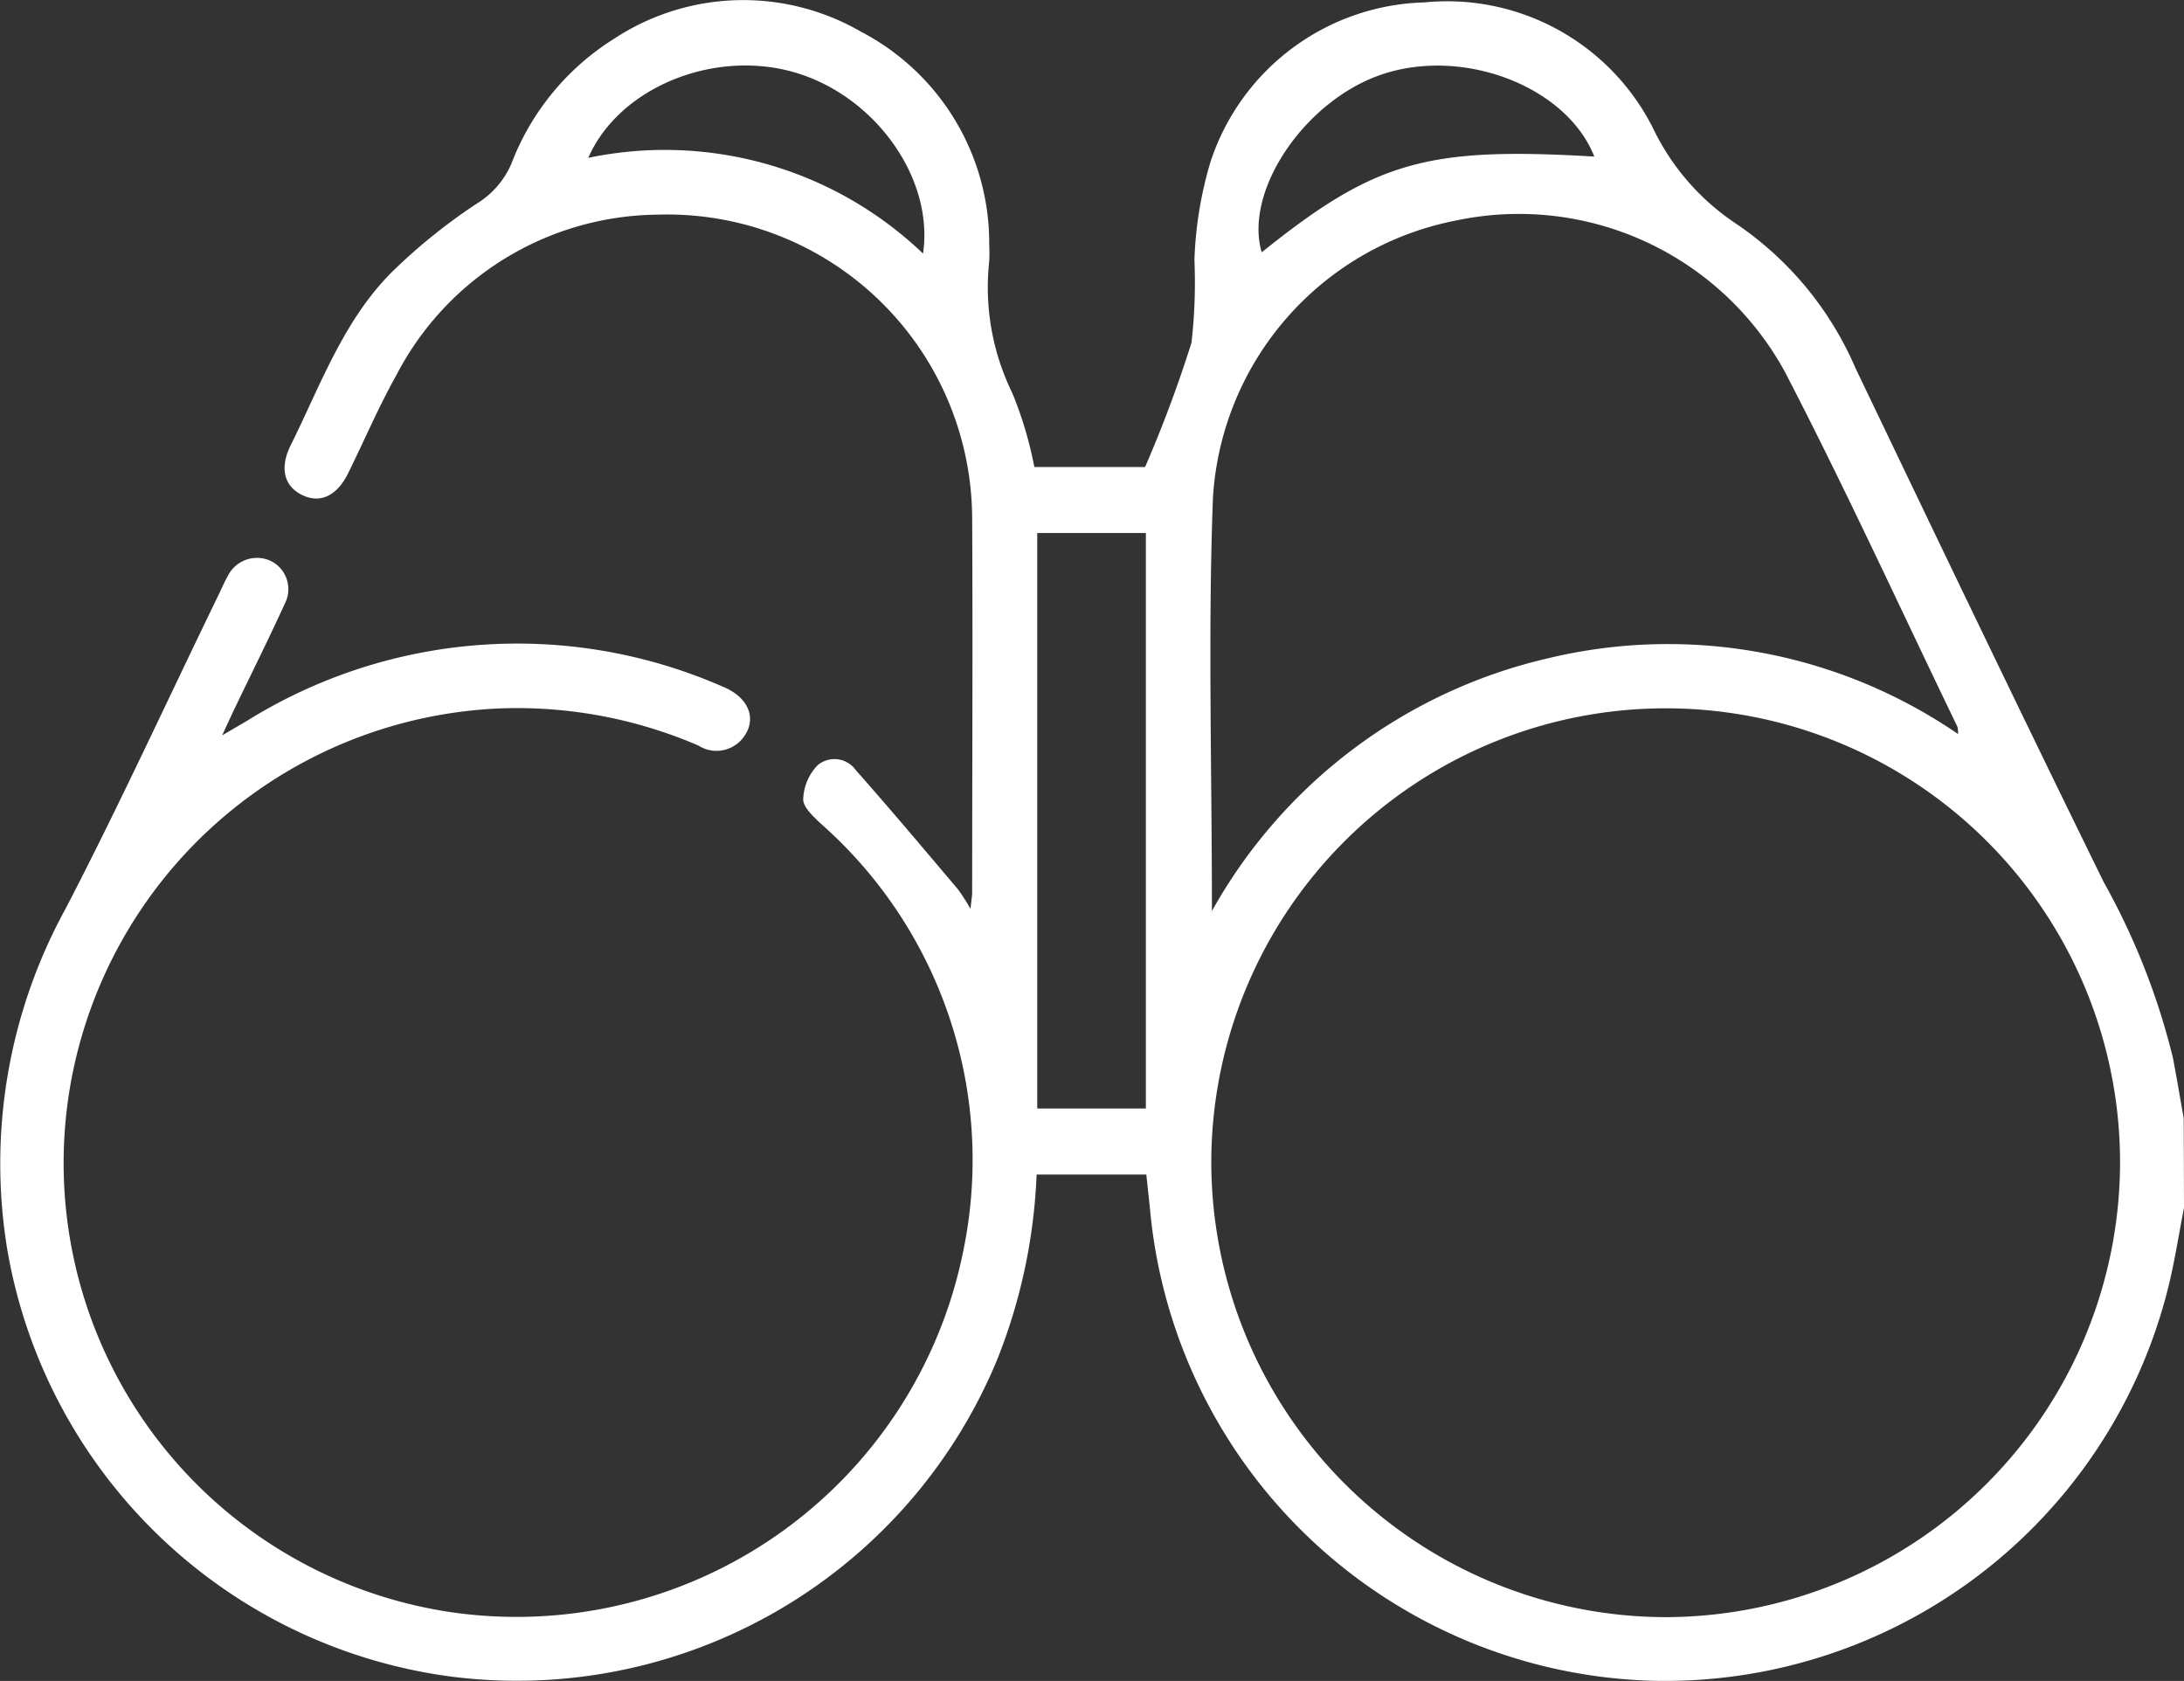
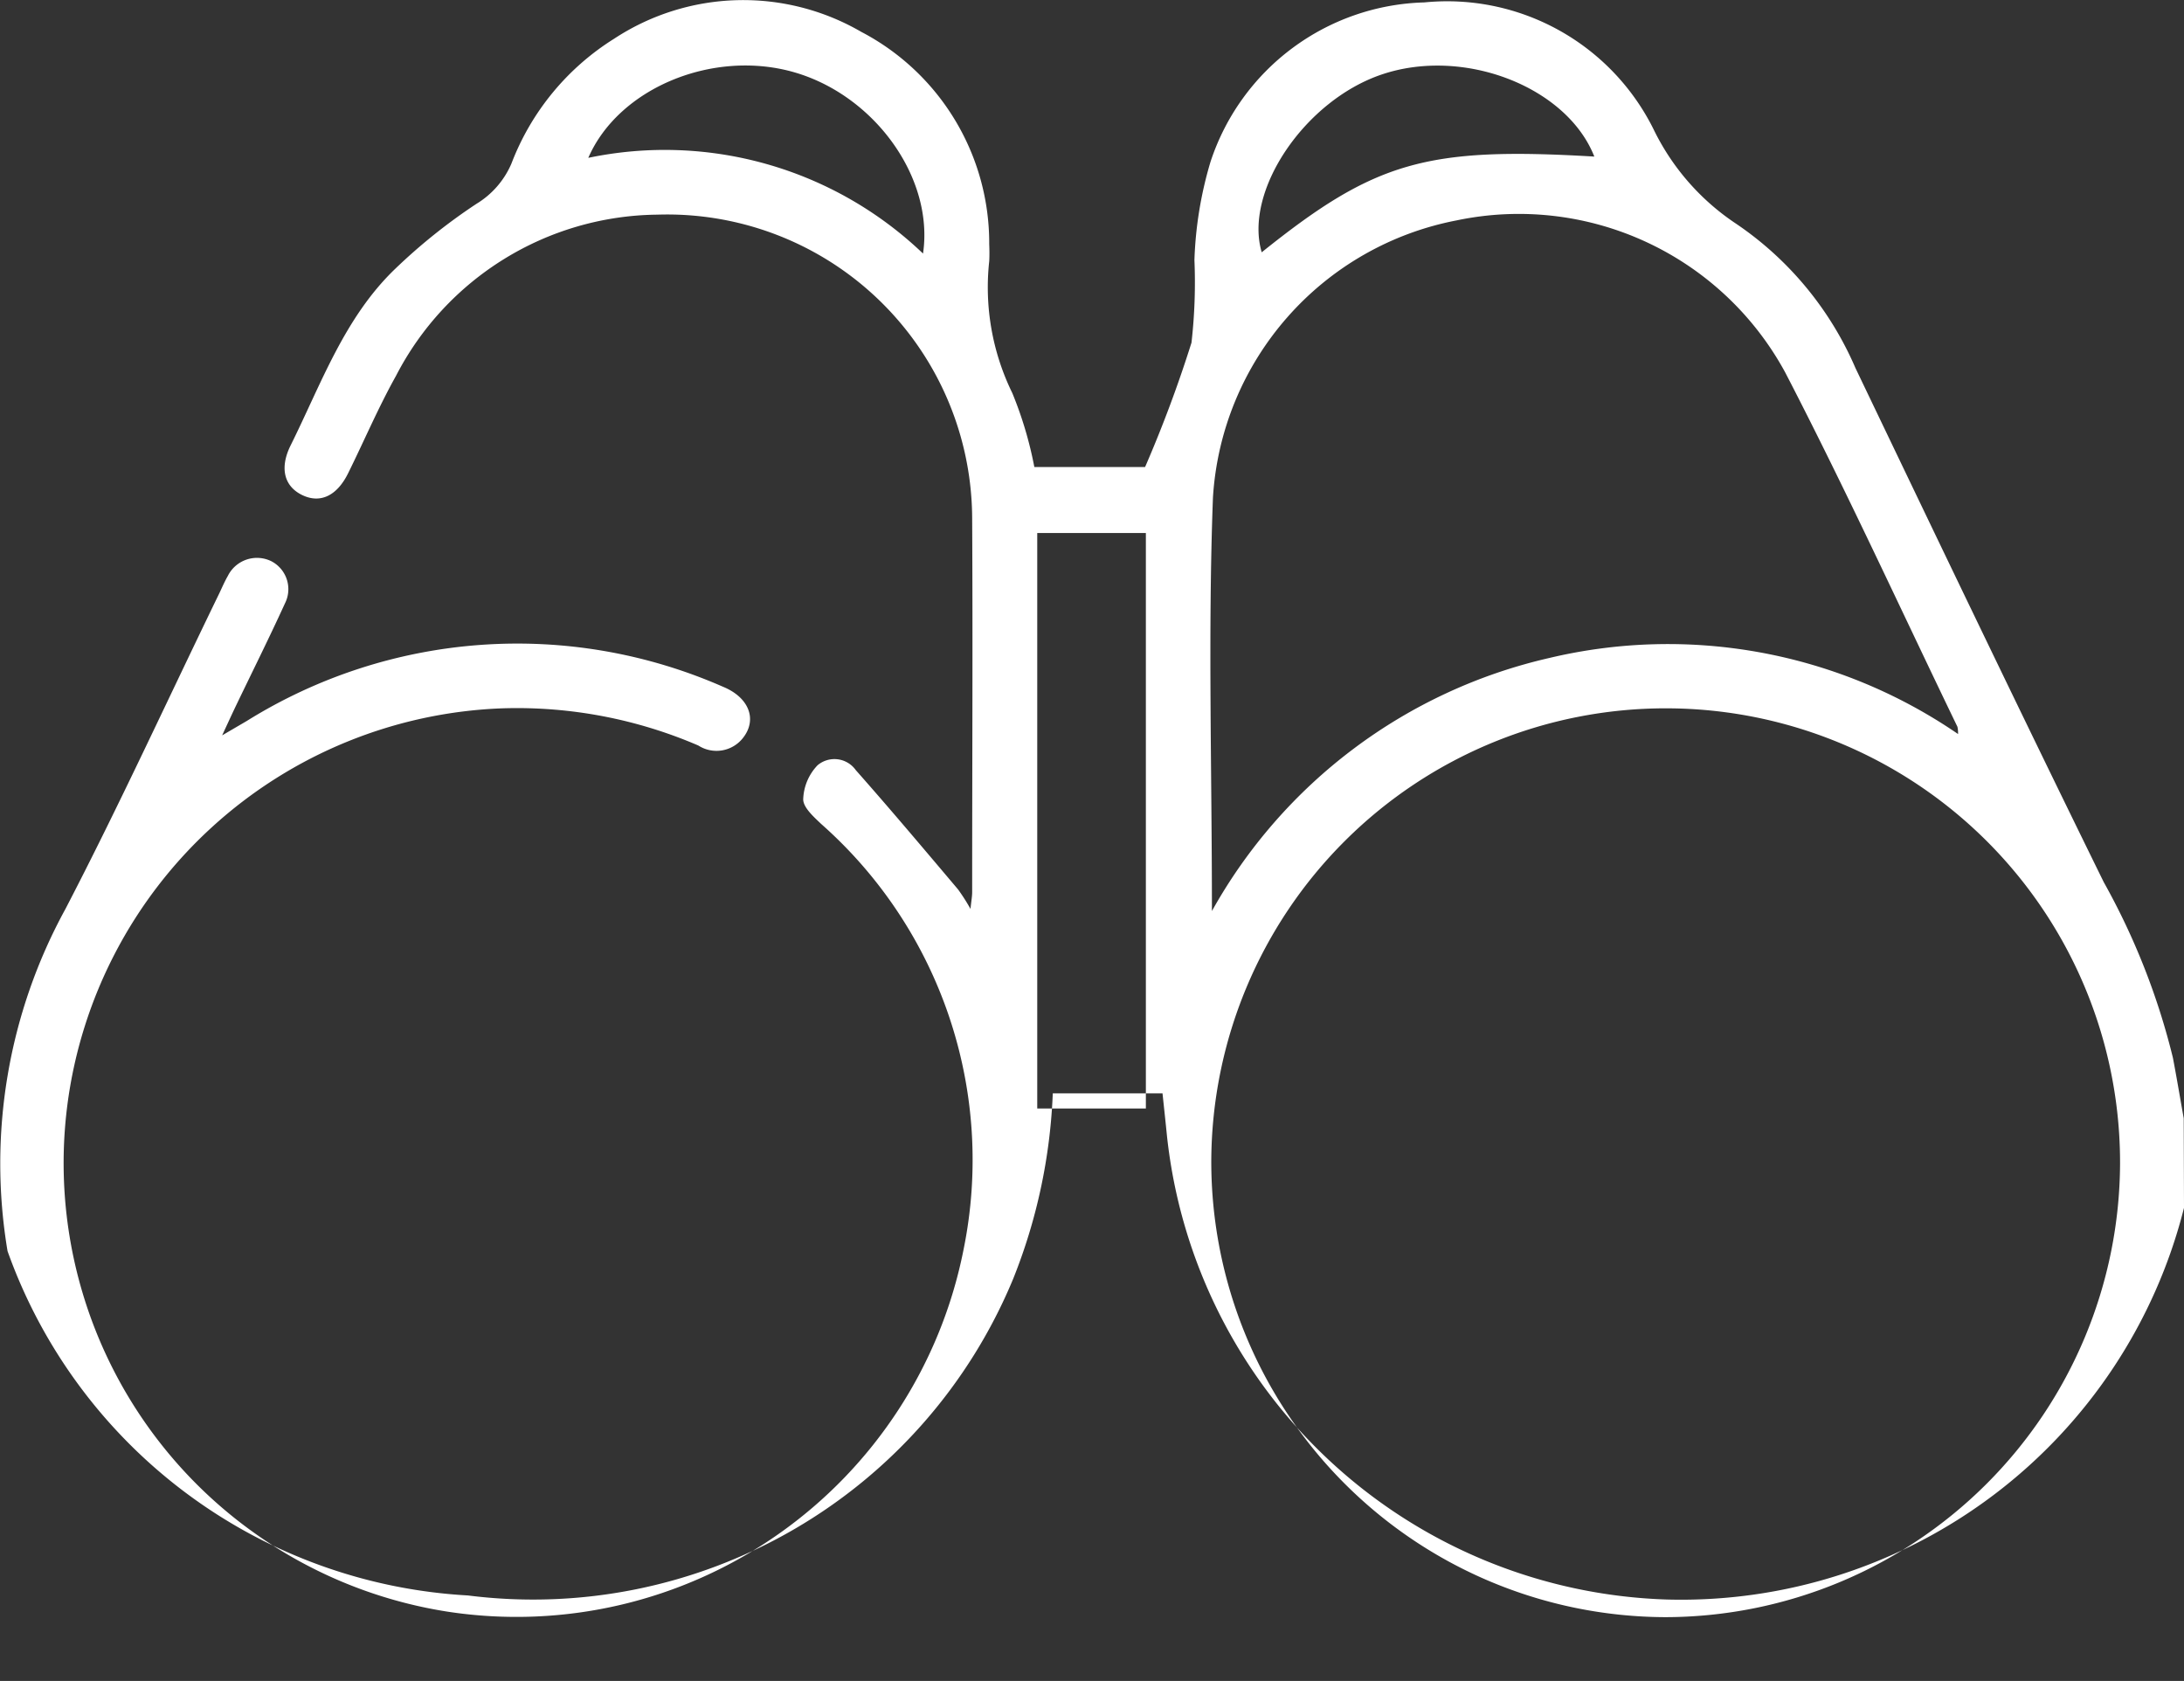
<svg xmlns="http://www.w3.org/2000/svg" width="74.394" height="57.251" viewBox="0 0 74.394 57.251">
  <rect x="0" y="0" width="74.394" height="57.251" fill="#333333" stroke="none" />
-   <path id="Path_57" data-name="Path 57" d="M-1492.473,356.927c-.181.923-.321,1.856-.551,2.766a17.665,17.665,0,0,1-17.622,13.339,17.688,17.688,0,0,1-17.021-15.786c-.047-.476-.1-.952-.152-1.454h-3.738a18.985,18.985,0,0,1-1.345,6.308,17.7,17.7,0,0,1-18.577,10.794A17.692,17.692,0,0,1-1566.61,358.4a18.043,18.043,0,0,1,1.971-11.651c1.839-3.539,3.5-7.169,5.245-10.759.095-.2.18-.4.288-.586a1.108,1.108,0,0,1,1.484-.5,1.072,1.072,0,0,1,.461,1.436c-.532,1.166-1.105,2.313-1.66,3.468-.135.28-.264.563-.479,1.026l.84-.491a17.427,17.427,0,0,1,16.22-1.165c.9.368,1.179,1.133.669,1.759a1.145,1.145,0,0,1-1.508.243,15.613,15.613,0,0,0-6.645-1.268,15.516,15.516,0,0,0-14.848,13.508,15.463,15.463,0,0,0,12.957,17.261,15.524,15.524,0,0,0,17.573-12.35,15.27,15.27,0,0,0-4.852-14.479c-.255-.242-.615-.562-.613-.843a1.752,1.752,0,0,1,.491-1.159.892.892,0,0,1,1.3.168c1.183,1.337,2.331,2.7,3.485,4.065a6.6,6.6,0,0,1,.422.662c.028-.273.057-.423.057-.573,0-4.238.023-8.477,0-12.715a10.387,10.387,0,0,0-10.726-10.358,10.131,10.131,0,0,0-8.9,5.49c-.6,1.073-1.085,2.215-1.632,3.32-.383.773-.952,1.035-1.562.741s-.779-.912-.4-1.683c1.043-2.094,1.83-4.355,3.567-6.023a19.471,19.471,0,0,1,2.766-2.213,2.967,2.967,0,0,0,1.194-1.374,8.654,8.654,0,0,1,3.491-4.246,8.009,8.009,0,0,1,8.426-.237,8.117,8.117,0,0,1,4.357,7.23c.008.194.011.388,0,.581a8.19,8.19,0,0,0,.786,4.489,13.053,13.053,0,0,1,.751,2.521h3.772a43.461,43.461,0,0,0,1.581-4.236,18.132,18.132,0,0,0,.1-2.815,13.159,13.159,0,0,1,.545-3.336,7.892,7.892,0,0,1,7.288-5.438,7.851,7.851,0,0,1,7.8,4.308,8.11,8.11,0,0,0,2.817,3.229,11.348,11.348,0,0,1,4.067,4.917c2.8,5.844,5.6,11.69,8.457,17.508a23.886,23.886,0,0,1,2.356,5.982c.131.686.246,1.376.369,2.064Zm-17.624-17.014a15.479,15.479,0,0,0-15.51,15.435,15.519,15.519,0,0,0,15.448,15.519,15.514,15.514,0,0,0,15.508-15.456A15.472,15.472,0,0,0-1510.1,339.913Zm-15.489,6.906A17.663,17.663,0,0,1-1514.1,338.2a17.467,17.467,0,0,1,13.931,2.589,1.083,1.083,0,0,0-.021-.246c-1.946-4.028-3.809-8.1-5.867-12.07a10.322,10.322,0,0,0-11.2-5.177,10.253,10.253,0,0,0-8.293,9.436C-1525.723,337.344-1525.585,341.973-1525.585,346.819Zm-2.249,6.724v-19.6h-3.7v19.6Zm-7.591-29.119c.38-2.574-1.646-5.387-4.393-6.176s-5.968.526-7.009,2.916A12.722,12.722,0,0,1-1535.426,324.424Zm22.868-3.3c-.936-2.383-4.45-3.743-7.24-2.8-2.623.883-4.708,3.971-4.091,6.057C-1520.033,321.285-1518.281,320.782-1512.557,321.121Z" transform="translate(1566.867 -315.788)" fill="#fff" />
+   <path id="Path_57" data-name="Path 57" d="M-1492.473,356.927a17.665,17.665,0,0,1-17.622,13.339,17.688,17.688,0,0,1-17.021-15.786c-.047-.476-.1-.952-.152-1.454h-3.738a18.985,18.985,0,0,1-1.345,6.308,17.7,17.7,0,0,1-18.577,10.794A17.692,17.692,0,0,1-1566.61,358.4a18.043,18.043,0,0,1,1.971-11.651c1.839-3.539,3.5-7.169,5.245-10.759.095-.2.18-.4.288-.586a1.108,1.108,0,0,1,1.484-.5,1.072,1.072,0,0,1,.461,1.436c-.532,1.166-1.105,2.313-1.66,3.468-.135.28-.264.563-.479,1.026l.84-.491a17.427,17.427,0,0,1,16.22-1.165c.9.368,1.179,1.133.669,1.759a1.145,1.145,0,0,1-1.508.243,15.613,15.613,0,0,0-6.645-1.268,15.516,15.516,0,0,0-14.848,13.508,15.463,15.463,0,0,0,12.957,17.261,15.524,15.524,0,0,0,17.573-12.35,15.27,15.27,0,0,0-4.852-14.479c-.255-.242-.615-.562-.613-.843a1.752,1.752,0,0,1,.491-1.159.892.892,0,0,1,1.3.168c1.183,1.337,2.331,2.7,3.485,4.065a6.6,6.6,0,0,1,.422.662c.028-.273.057-.423.057-.573,0-4.238.023-8.477,0-12.715a10.387,10.387,0,0,0-10.726-10.358,10.131,10.131,0,0,0-8.9,5.49c-.6,1.073-1.085,2.215-1.632,3.32-.383.773-.952,1.035-1.562.741s-.779-.912-.4-1.683c1.043-2.094,1.83-4.355,3.567-6.023a19.471,19.471,0,0,1,2.766-2.213,2.967,2.967,0,0,0,1.194-1.374,8.654,8.654,0,0,1,3.491-4.246,8.009,8.009,0,0,1,8.426-.237,8.117,8.117,0,0,1,4.357,7.23c.008.194.011.388,0,.581a8.19,8.19,0,0,0,.786,4.489,13.053,13.053,0,0,1,.751,2.521h3.772a43.461,43.461,0,0,0,1.581-4.236,18.132,18.132,0,0,0,.1-2.815,13.159,13.159,0,0,1,.545-3.336,7.892,7.892,0,0,1,7.288-5.438,7.851,7.851,0,0,1,7.8,4.308,8.11,8.11,0,0,0,2.817,3.229,11.348,11.348,0,0,1,4.067,4.917c2.8,5.844,5.6,11.69,8.457,17.508a23.886,23.886,0,0,1,2.356,5.982c.131.686.246,1.376.369,2.064Zm-17.624-17.014a15.479,15.479,0,0,0-15.51,15.435,15.519,15.519,0,0,0,15.448,15.519,15.514,15.514,0,0,0,15.508-15.456A15.472,15.472,0,0,0-1510.1,339.913Zm-15.489,6.906A17.663,17.663,0,0,1-1514.1,338.2a17.467,17.467,0,0,1,13.931,2.589,1.083,1.083,0,0,0-.021-.246c-1.946-4.028-3.809-8.1-5.867-12.07a10.322,10.322,0,0,0-11.2-5.177,10.253,10.253,0,0,0-8.293,9.436C-1525.723,337.344-1525.585,341.973-1525.585,346.819Zm-2.249,6.724v-19.6h-3.7v19.6Zm-7.591-29.119c.38-2.574-1.646-5.387-4.393-6.176s-5.968.526-7.009,2.916A12.722,12.722,0,0,1-1535.426,324.424Zm22.868-3.3c-.936-2.383-4.45-3.743-7.24-2.8-2.623.883-4.708,3.971-4.091,6.057C-1520.033,321.285-1518.281,320.782-1512.557,321.121Z" transform="translate(1566.867 -315.788)" fill="#fff" />
</svg>